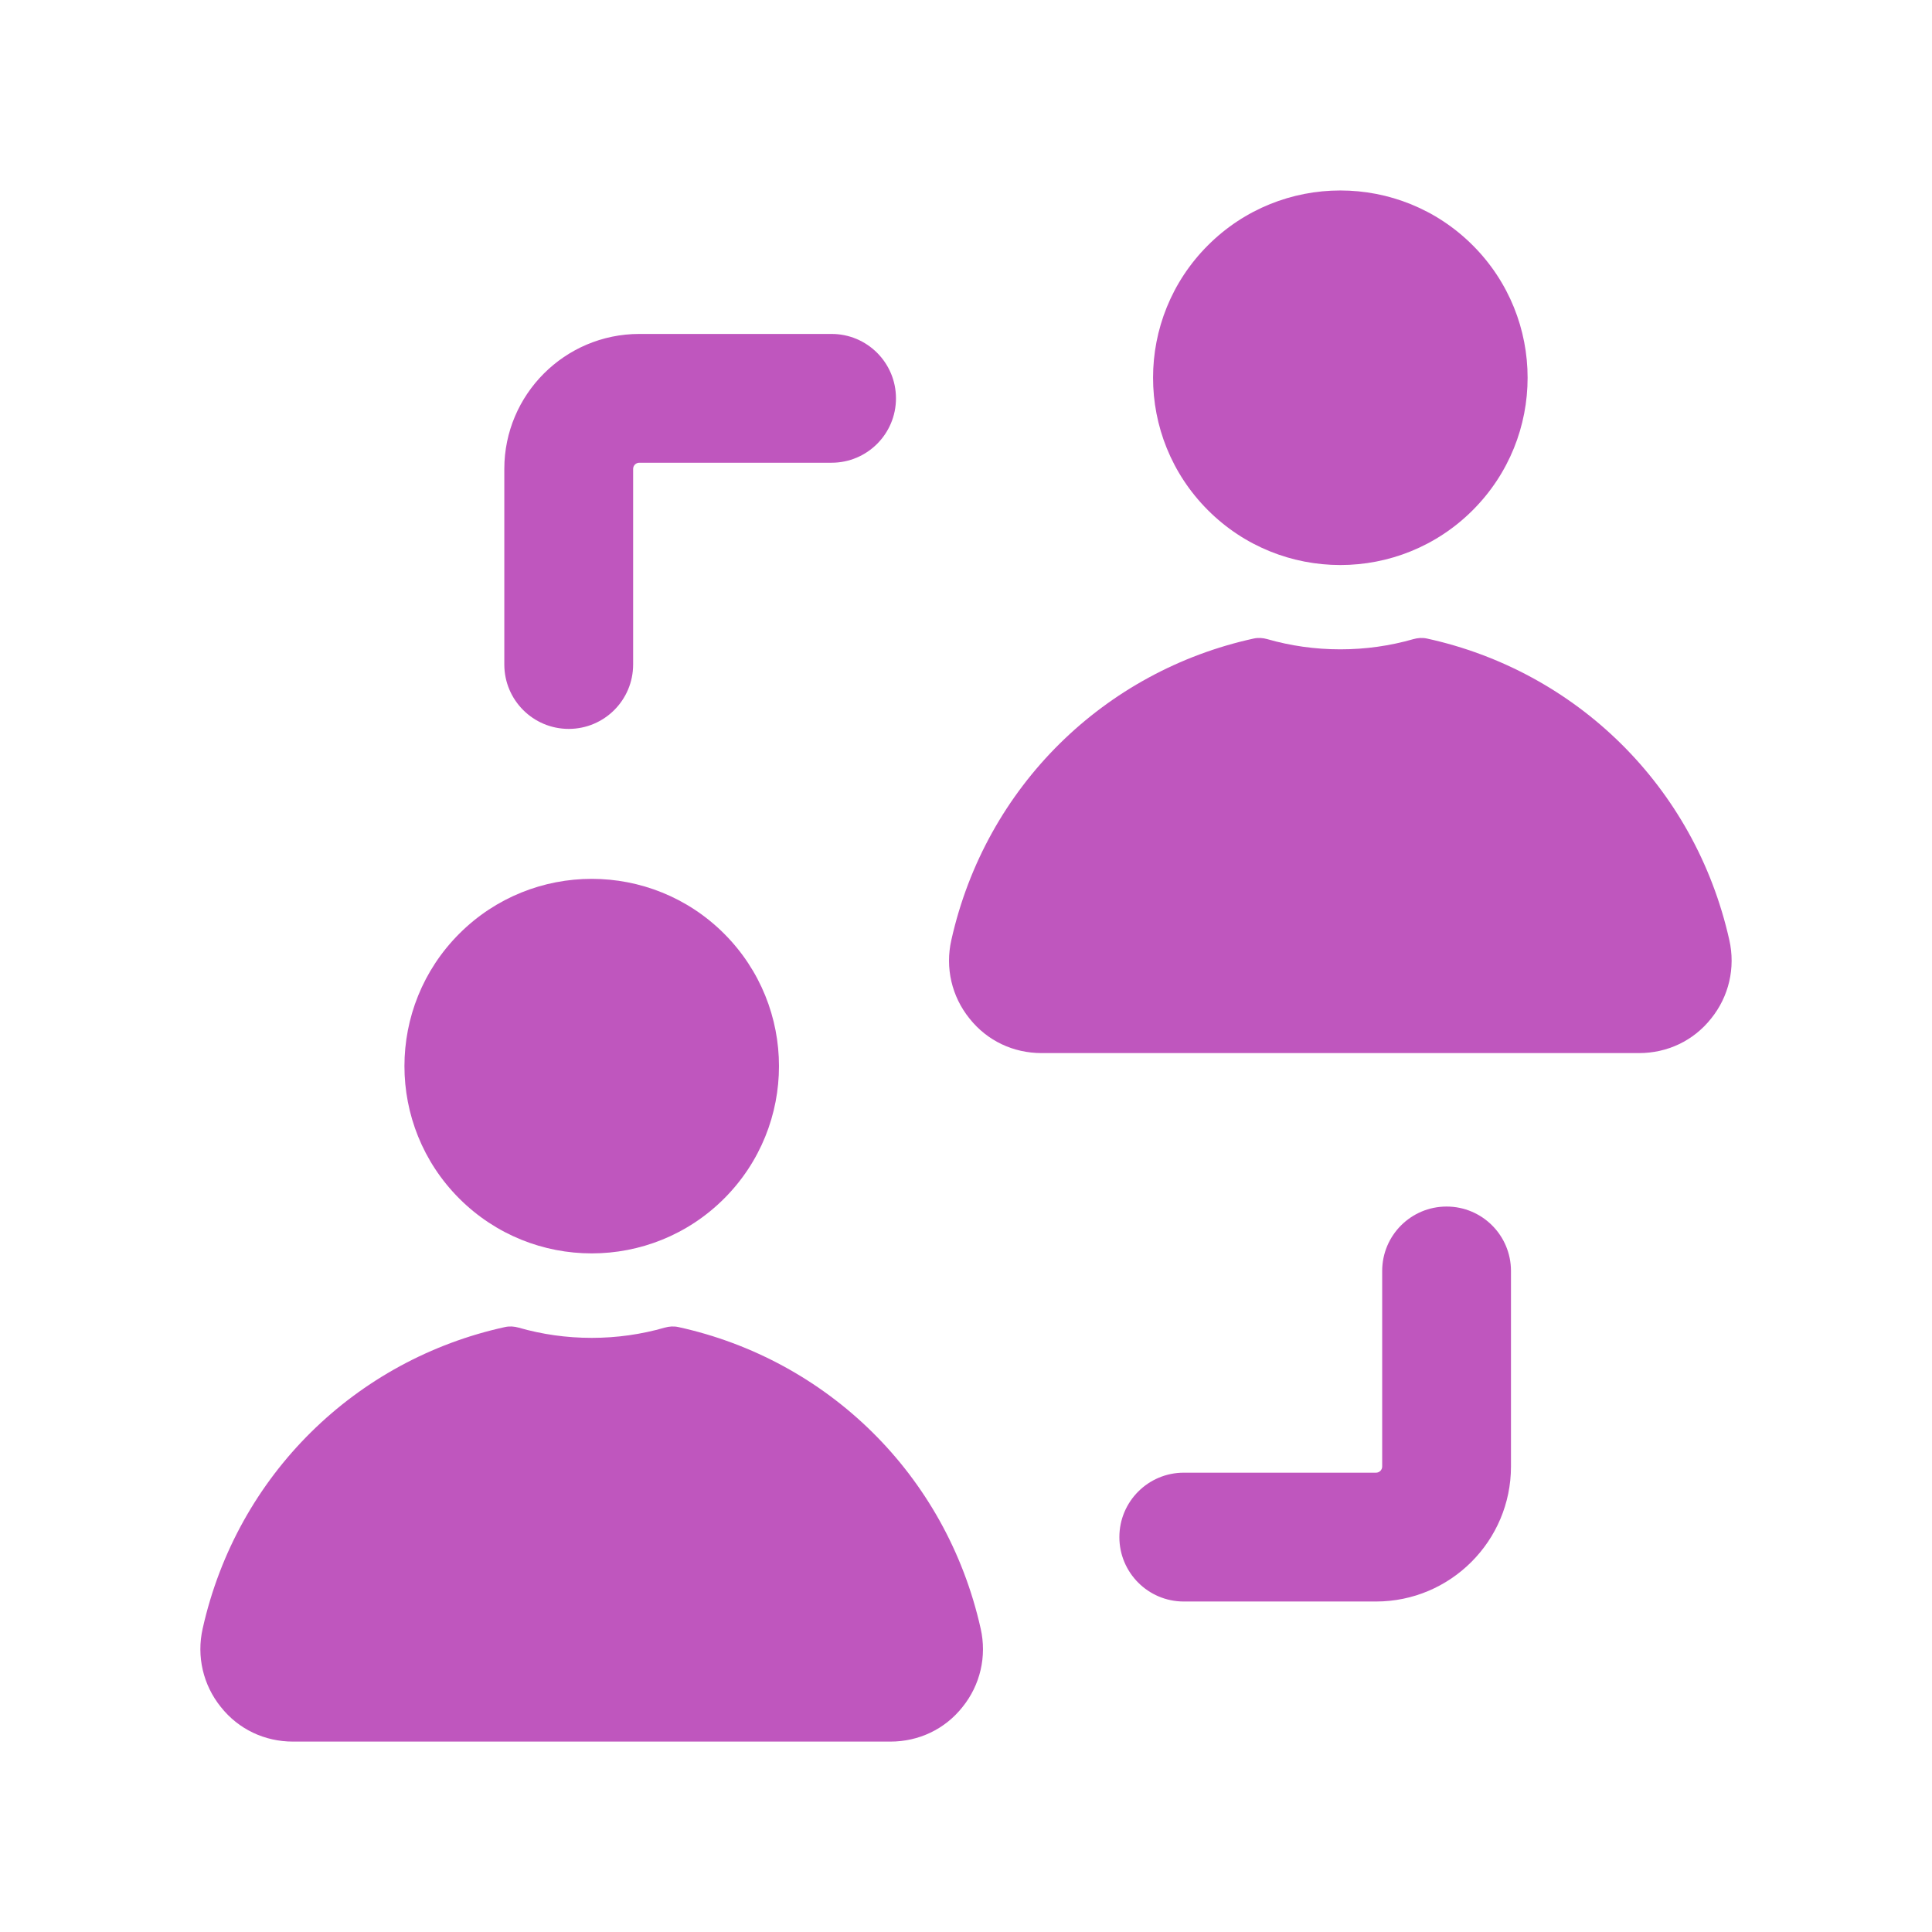
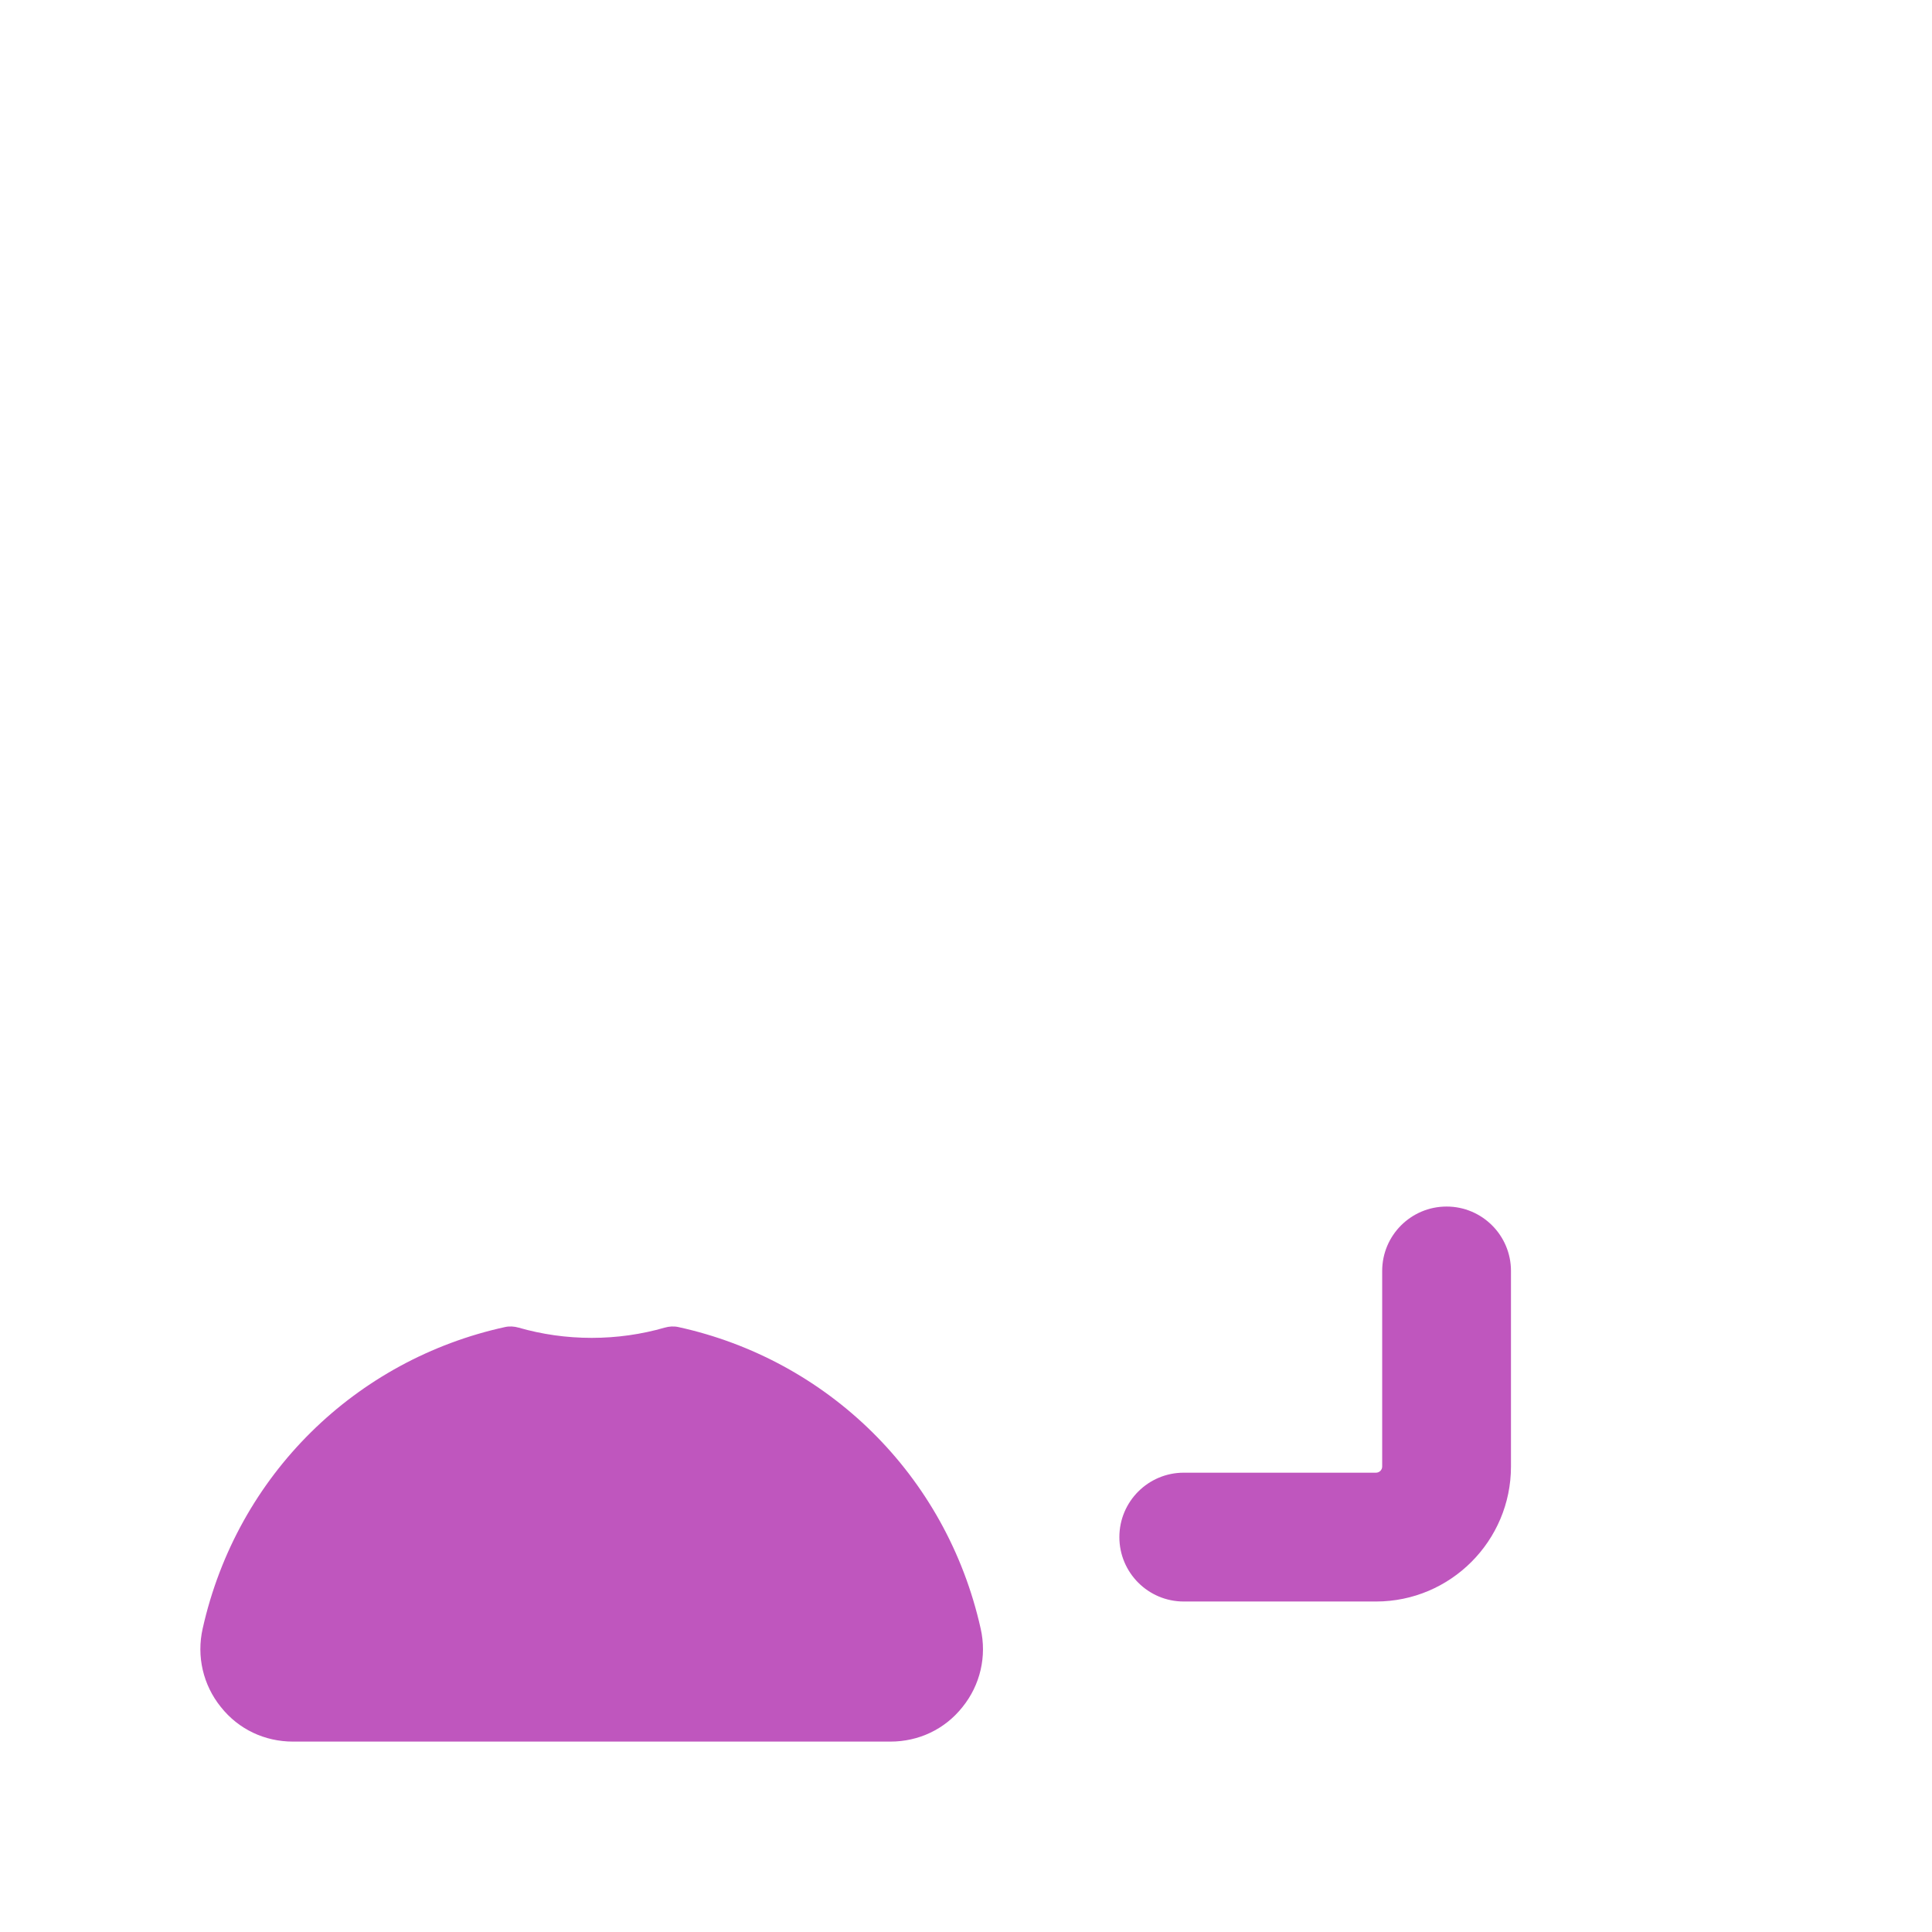
<svg xmlns="http://www.w3.org/2000/svg" width="65" height="65" viewBox="0 0 65 65" fill="none">
  <path d="M32.383 57.43C31.787 58.182 30.907 58.594 29.956 58.594H9.857C8.906 58.594 8.026 58.182 7.43 57.43C6.834 56.692 6.607 55.727 6.819 54.79C7.98 49.604 11.989 45.74 16.992 44.647C17.143 44.614 17.3 44.624 17.449 44.667C18.233 44.892 19.052 45.011 19.906 45.011C20.761 45.011 21.58 44.892 22.363 44.667C22.512 44.624 22.67 44.614 22.821 44.647C27.823 45.74 31.833 49.604 32.993 54.79C33.206 55.727 32.979 56.692 32.383 57.43Z" fill="#BF56BE" />
-   <path d="M24.363 40.324C26.823 37.863 26.823 33.874 24.363 31.413C21.902 28.953 17.913 28.953 15.452 31.413C12.992 33.874 12.992 37.863 15.452 40.324C17.913 42.784 21.902 42.784 24.363 40.324Z" fill="#BF56BE" />
-   <path d="M57.57 34.266C56.974 35.018 56.094 35.43 55.143 35.43H35.044C34.093 35.43 33.213 35.018 32.617 34.266C32.021 33.528 31.794 32.562 32.007 31.626C33.167 26.44 37.177 22.575 42.179 21.483C42.331 21.45 42.488 21.46 42.637 21.503C43.42 21.728 44.239 21.846 45.094 21.846C45.948 21.846 46.767 21.728 47.551 21.503C47.7 21.46 47.857 21.45 48.008 21.483C53.011 22.575 57.02 26.44 58.181 31.626C58.393 32.562 58.166 33.528 57.57 34.266Z" fill="#BF56BE" />
-   <path d="M49.549 17.164C52.01 14.703 52.01 10.714 49.549 8.254C47.089 5.793 43.099 5.793 40.639 8.254C38.178 10.714 38.178 14.703 40.639 17.164C43.099 19.625 47.089 19.625 49.549 17.164Z" fill="#BF56BE" />
  <path d="M46.294 53.881H39.826C38.63 53.881 37.66 52.911 37.66 51.714C37.66 50.518 38.63 49.547 39.826 49.547H46.294C46.409 49.547 46.502 49.454 46.502 49.34V42.76C46.502 41.563 47.472 40.593 48.669 40.593C49.865 40.593 50.835 41.563 50.835 42.76V49.34C50.835 51.844 48.798 53.881 46.294 53.881Z" fill="#BF56BE" />
-   <path d="M19.134 24.523C17.937 24.523 16.967 23.553 16.967 22.356V15.776C16.967 13.272 19.005 11.235 21.509 11.235H27.977C29.174 11.235 30.144 12.205 30.144 13.402C30.144 14.598 29.174 15.568 27.977 15.568H21.509C21.394 15.568 21.301 15.662 21.301 15.776V22.356C21.301 23.553 20.331 24.523 19.134 24.523Z" fill="#BF56BE" />
</svg>